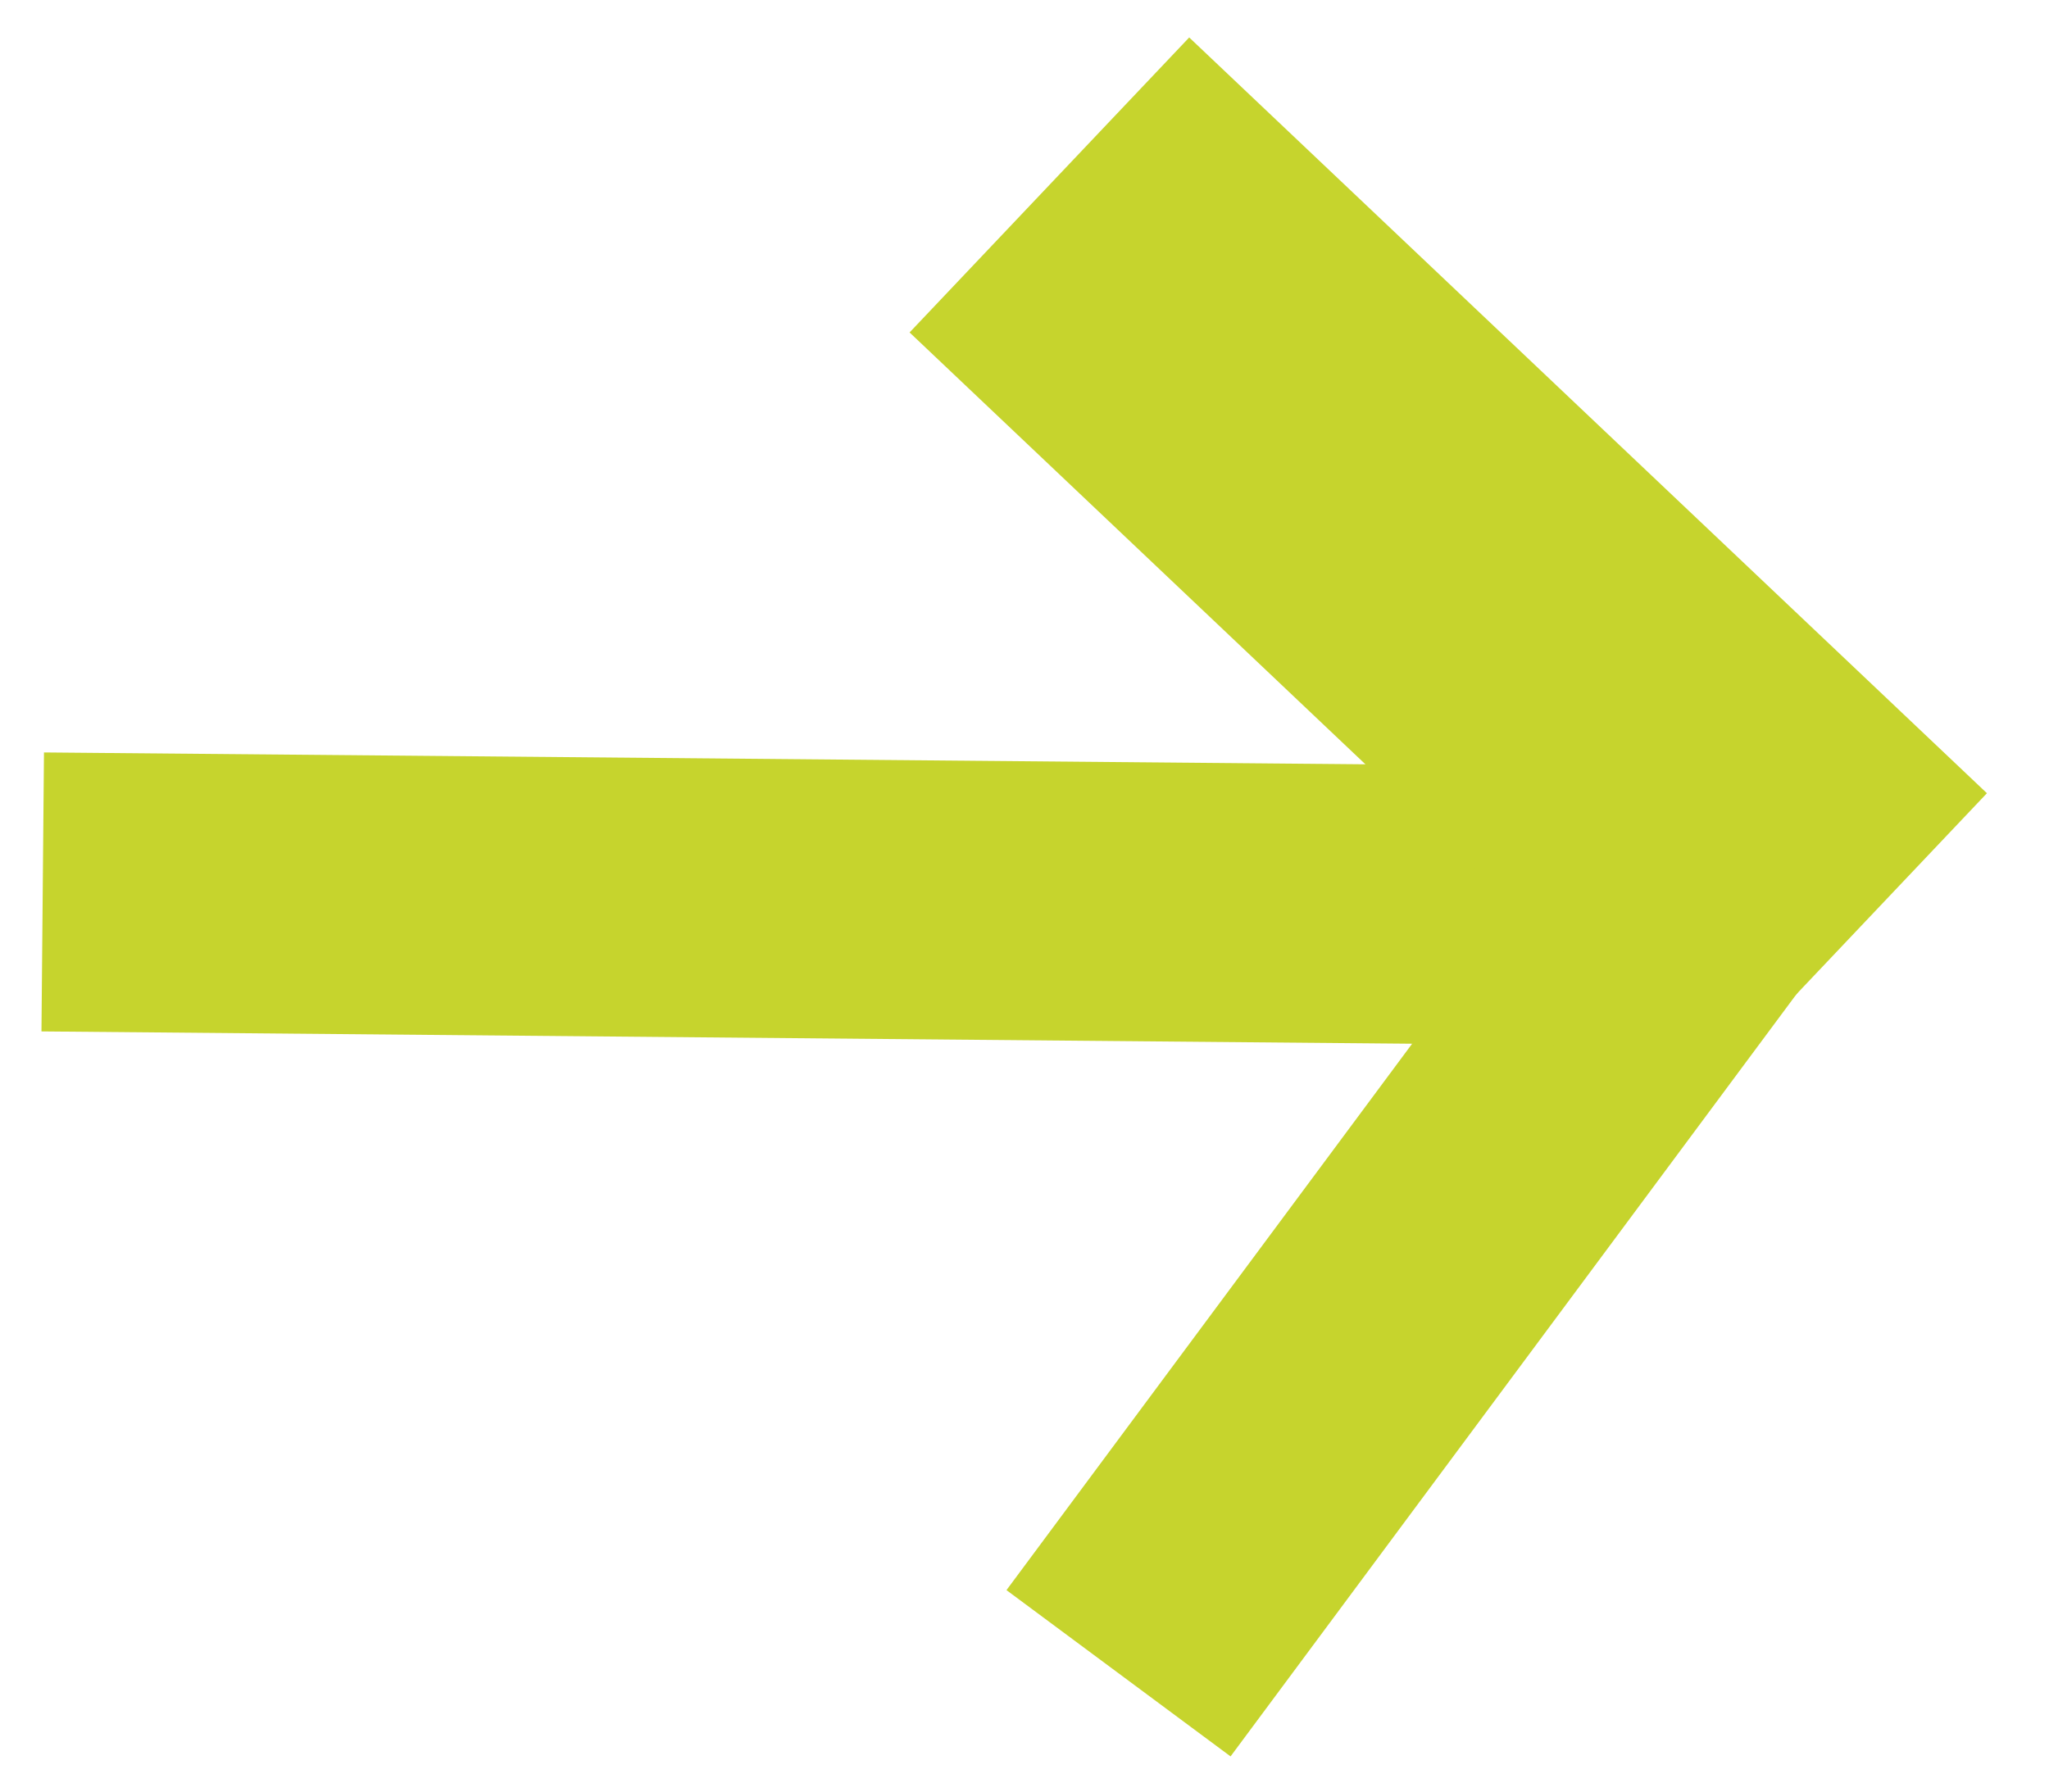
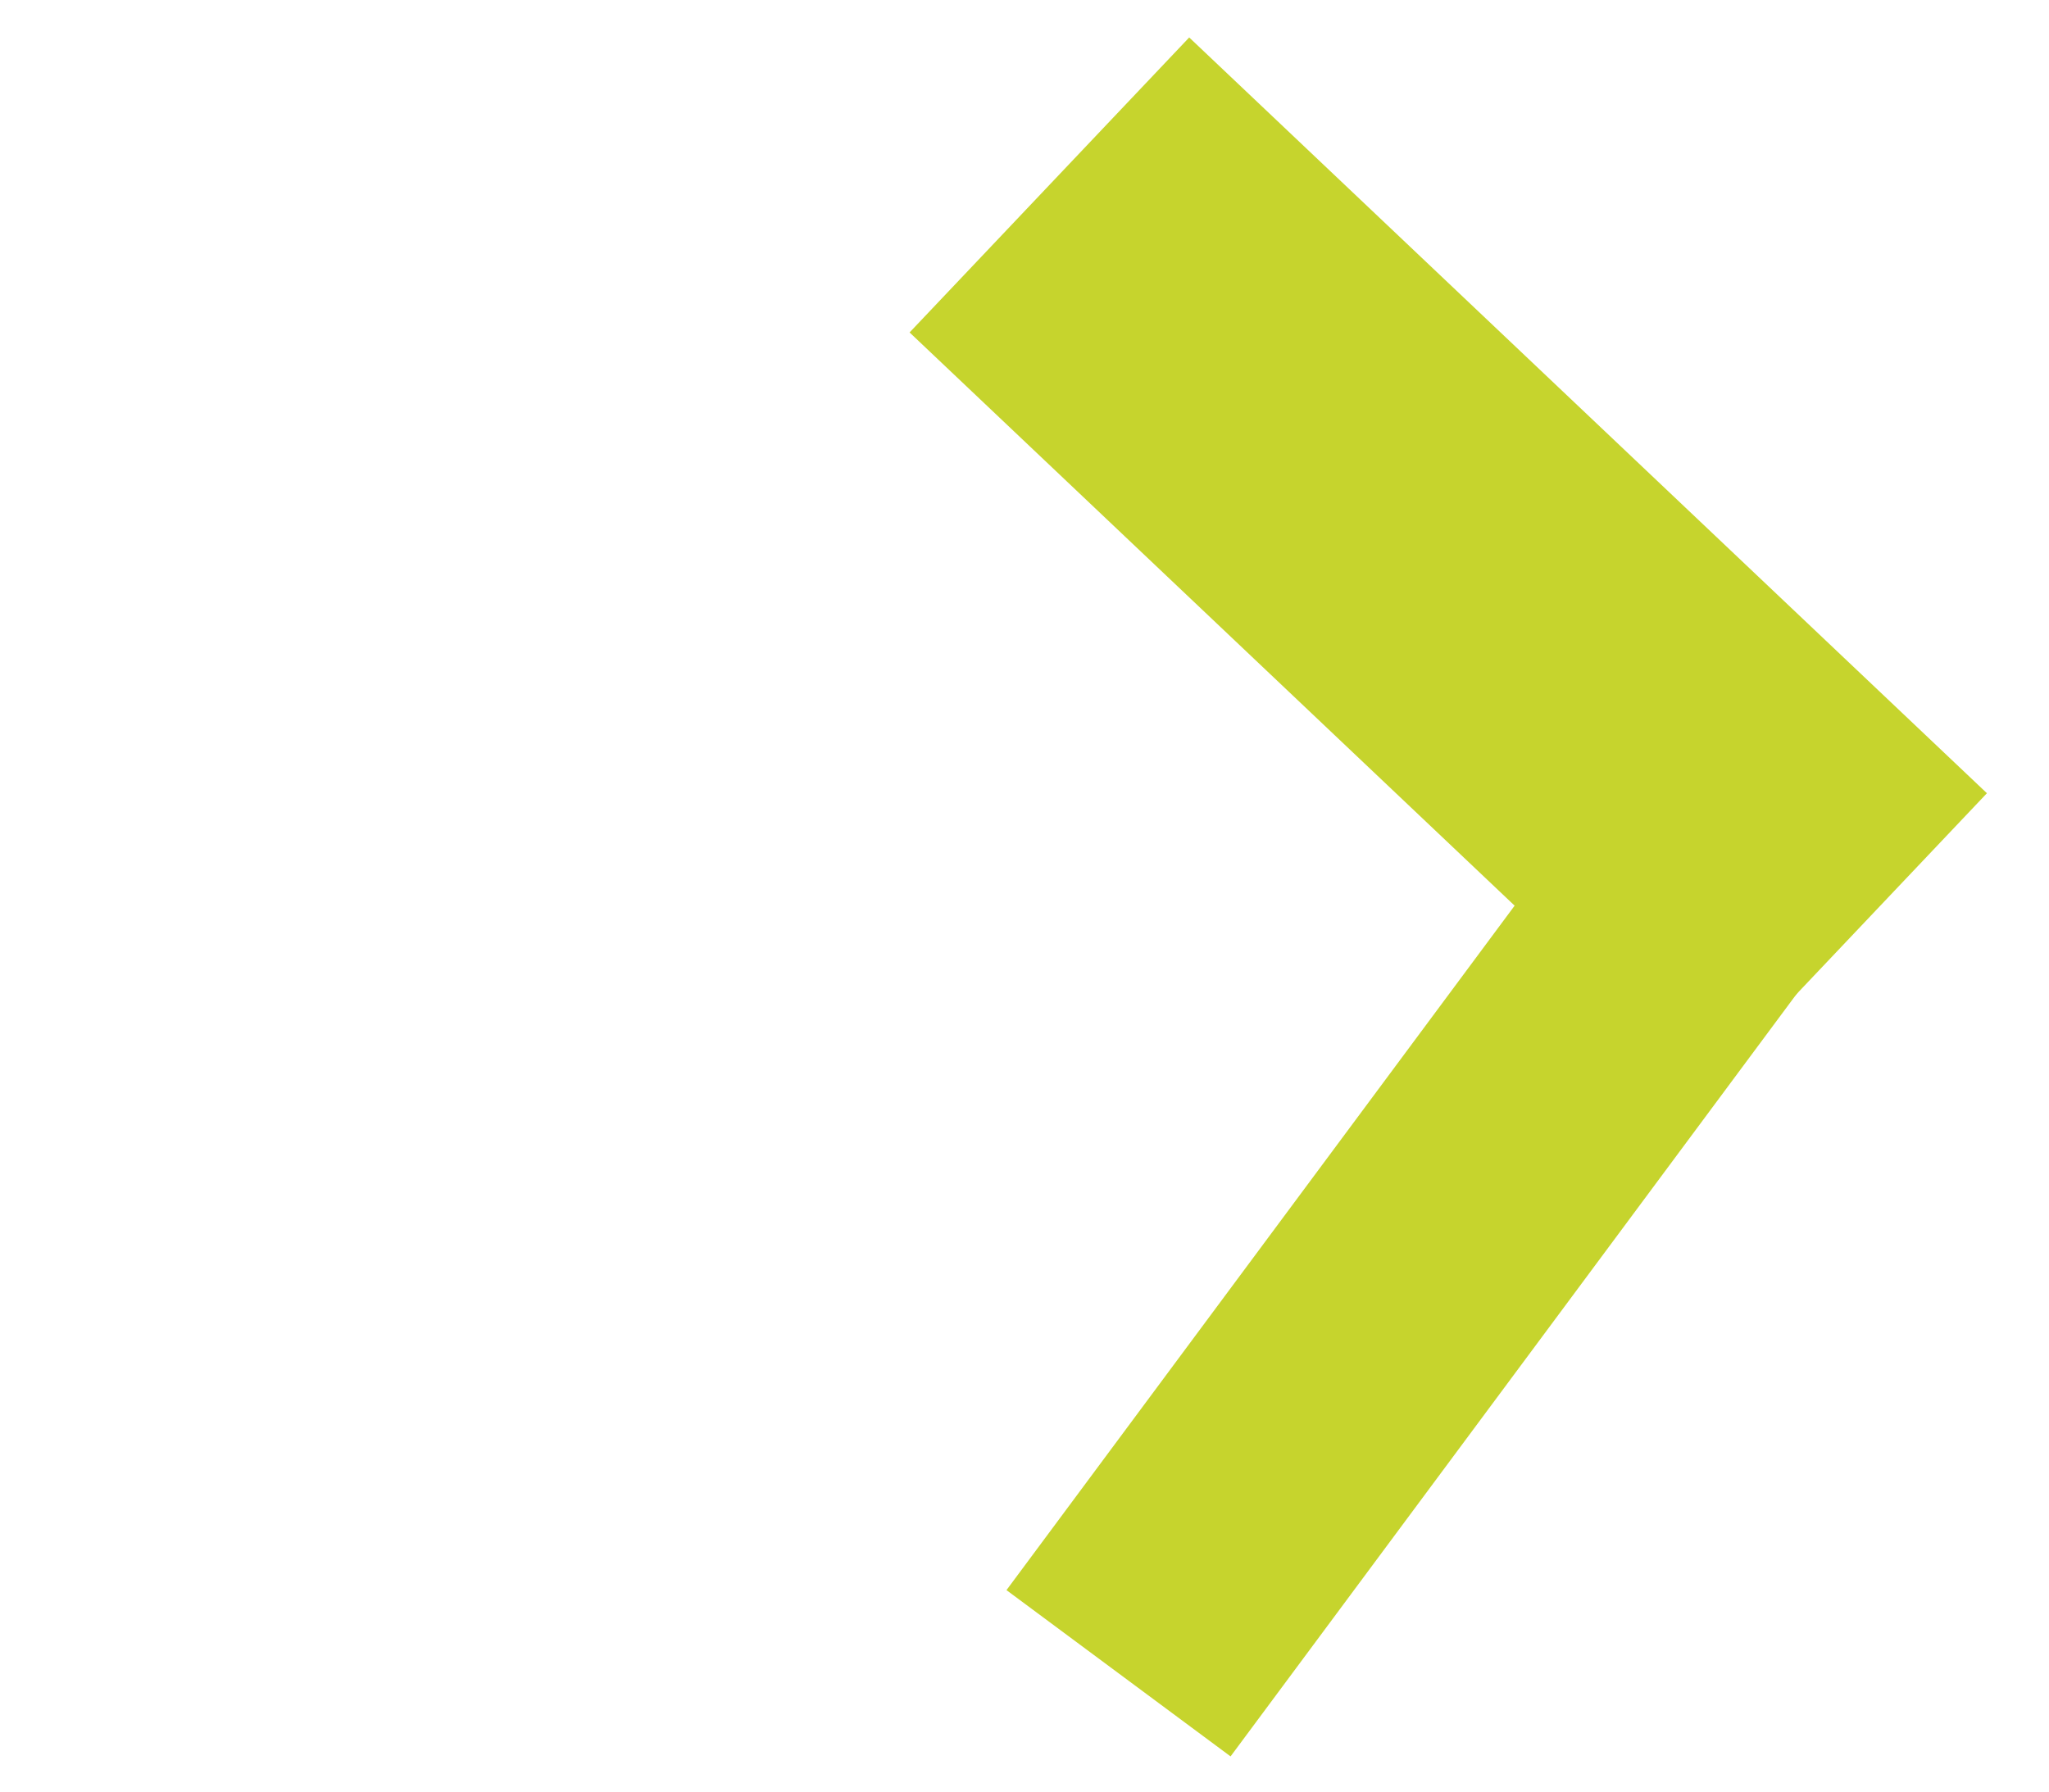
<svg xmlns="http://www.w3.org/2000/svg" id="Layer_1" x="0px" y="0px" width="113.39px" height="99.21px" viewBox="0 0 113.39 99.21" xml:space="preserve">
  <rect x="49.605" y="60.446" transform="matrix(0.596 -0.803 0.803 0.596 -22.405 91.826)" fill="#C6D42D" width="60.806" height="15.443" />
-   <rect x="2.357" y="42.04" transform="matrix(1 0.009 -0.009 1 0.455 -0.411)" fill="#C6D42D" width="86.082" height="15.442" />
  <rect x="49.728" y="19.935" transform="matrix(-0.726 -0.688 0.688 -0.726 116.868 108.922)" fill="#C6D42D" width="60.806" height="22.491" />
</svg>